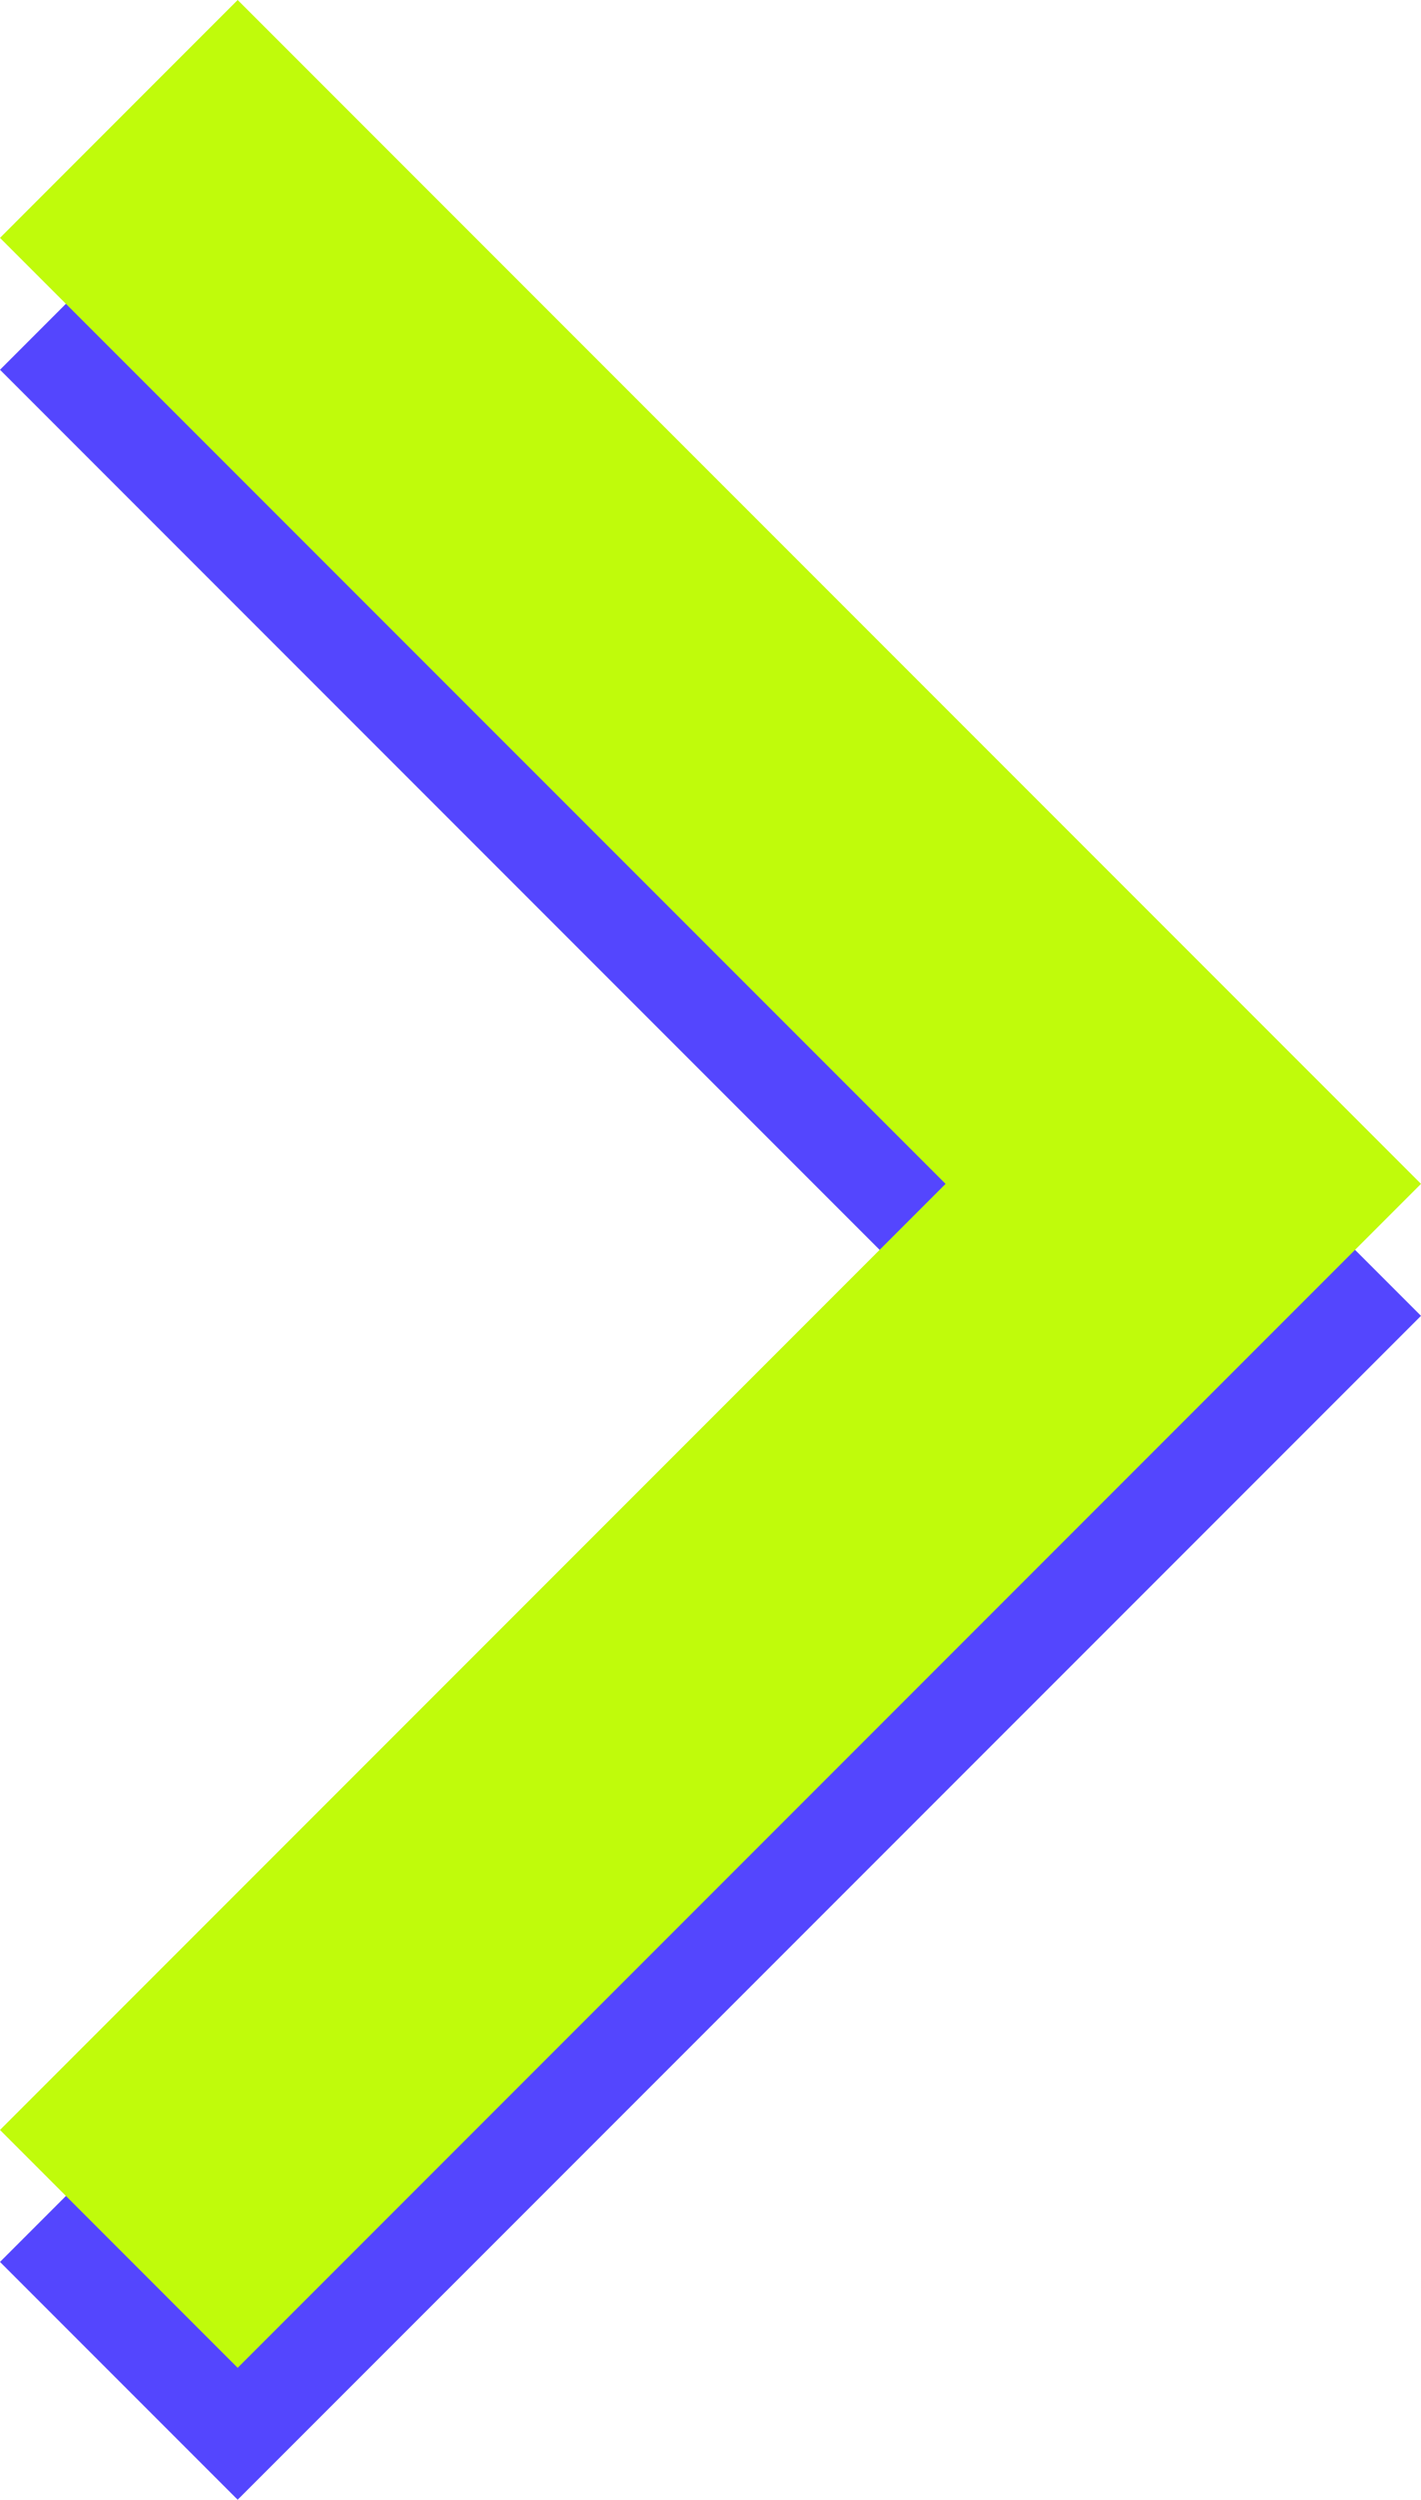
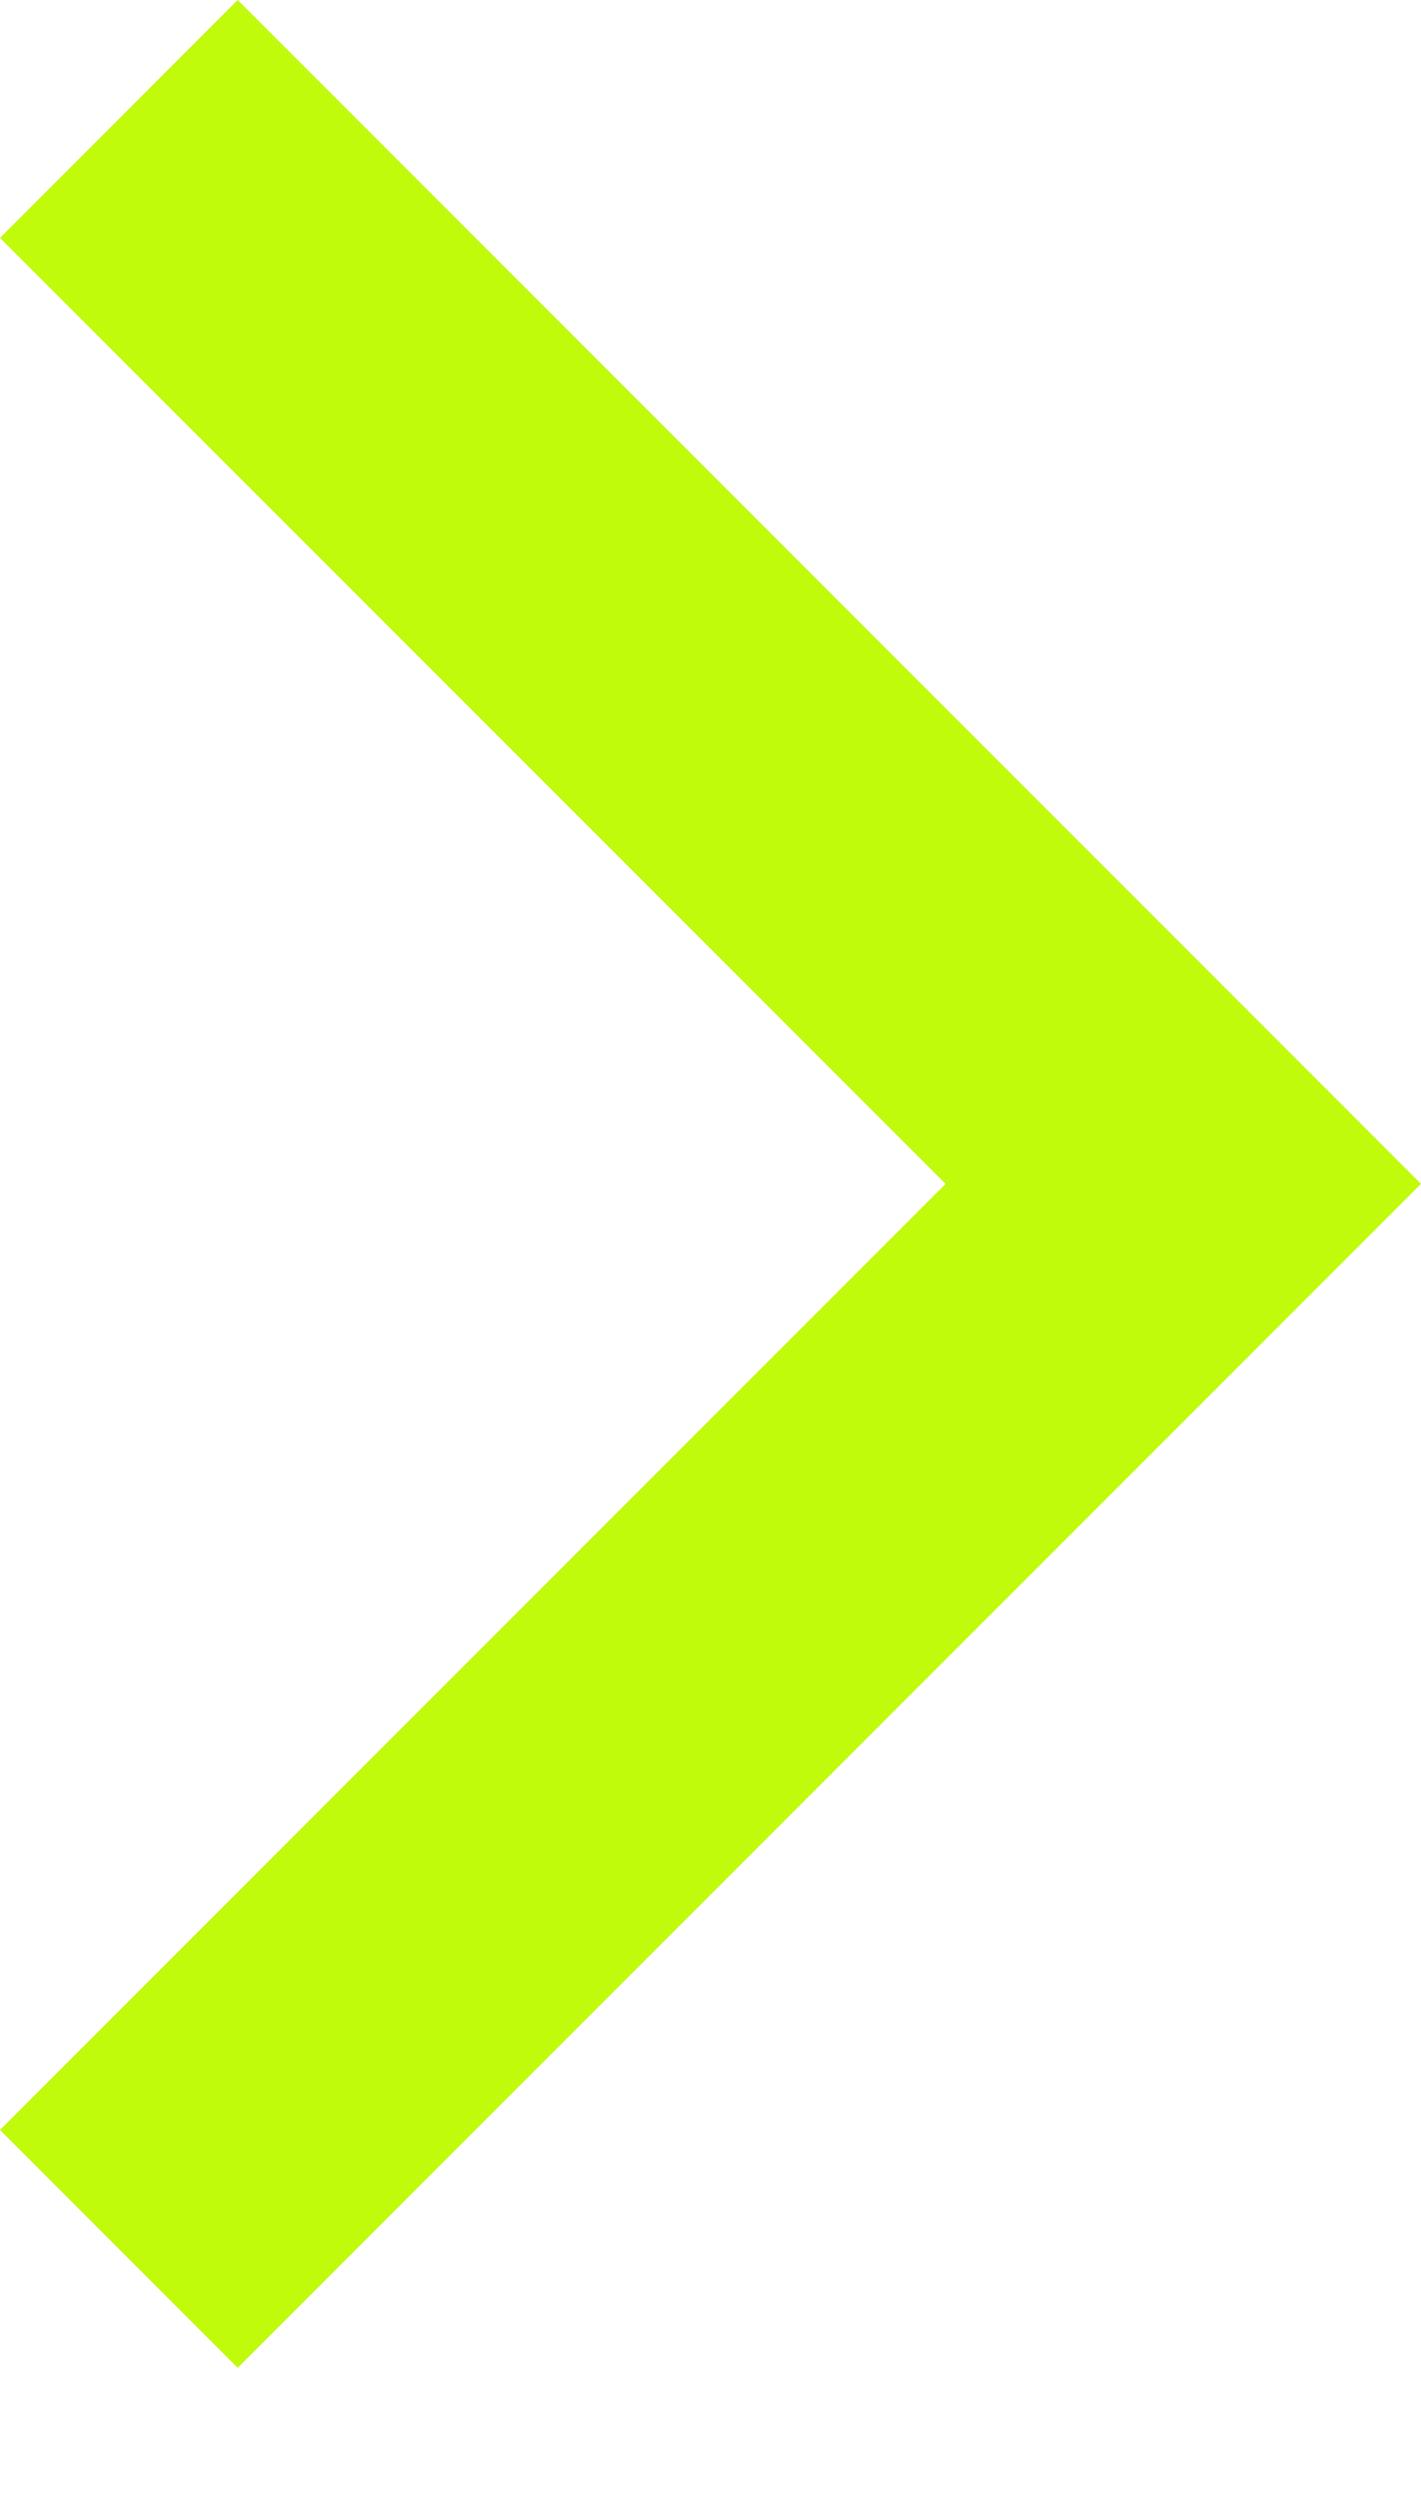
<svg xmlns="http://www.w3.org/2000/svg" viewBox="0 0 183.79 323.14" data-name="Layer 2" id="Layer_2">
  <defs>
    <style>
      .cls-1 {
        fill: #5446fe;
      }

      .cls-1, .cls-2 {
        stroke-width: 0px;
      }

      .cls-2 {
        fill: #c0fb0b;
      }
    </style>
  </defs>
-   <polygon points="30.74 323.14 0 292.4 122.3 170.1 0 47.8 30.74 17.05 183.79 170.1 30.74 323.14" class="cls-1" />
  <polygon points="30.74 306.09 0 275.34 122.3 153.04 0 30.75 30.74 0 183.79 153.04 30.74 306.09" class="cls-2" />
</svg>